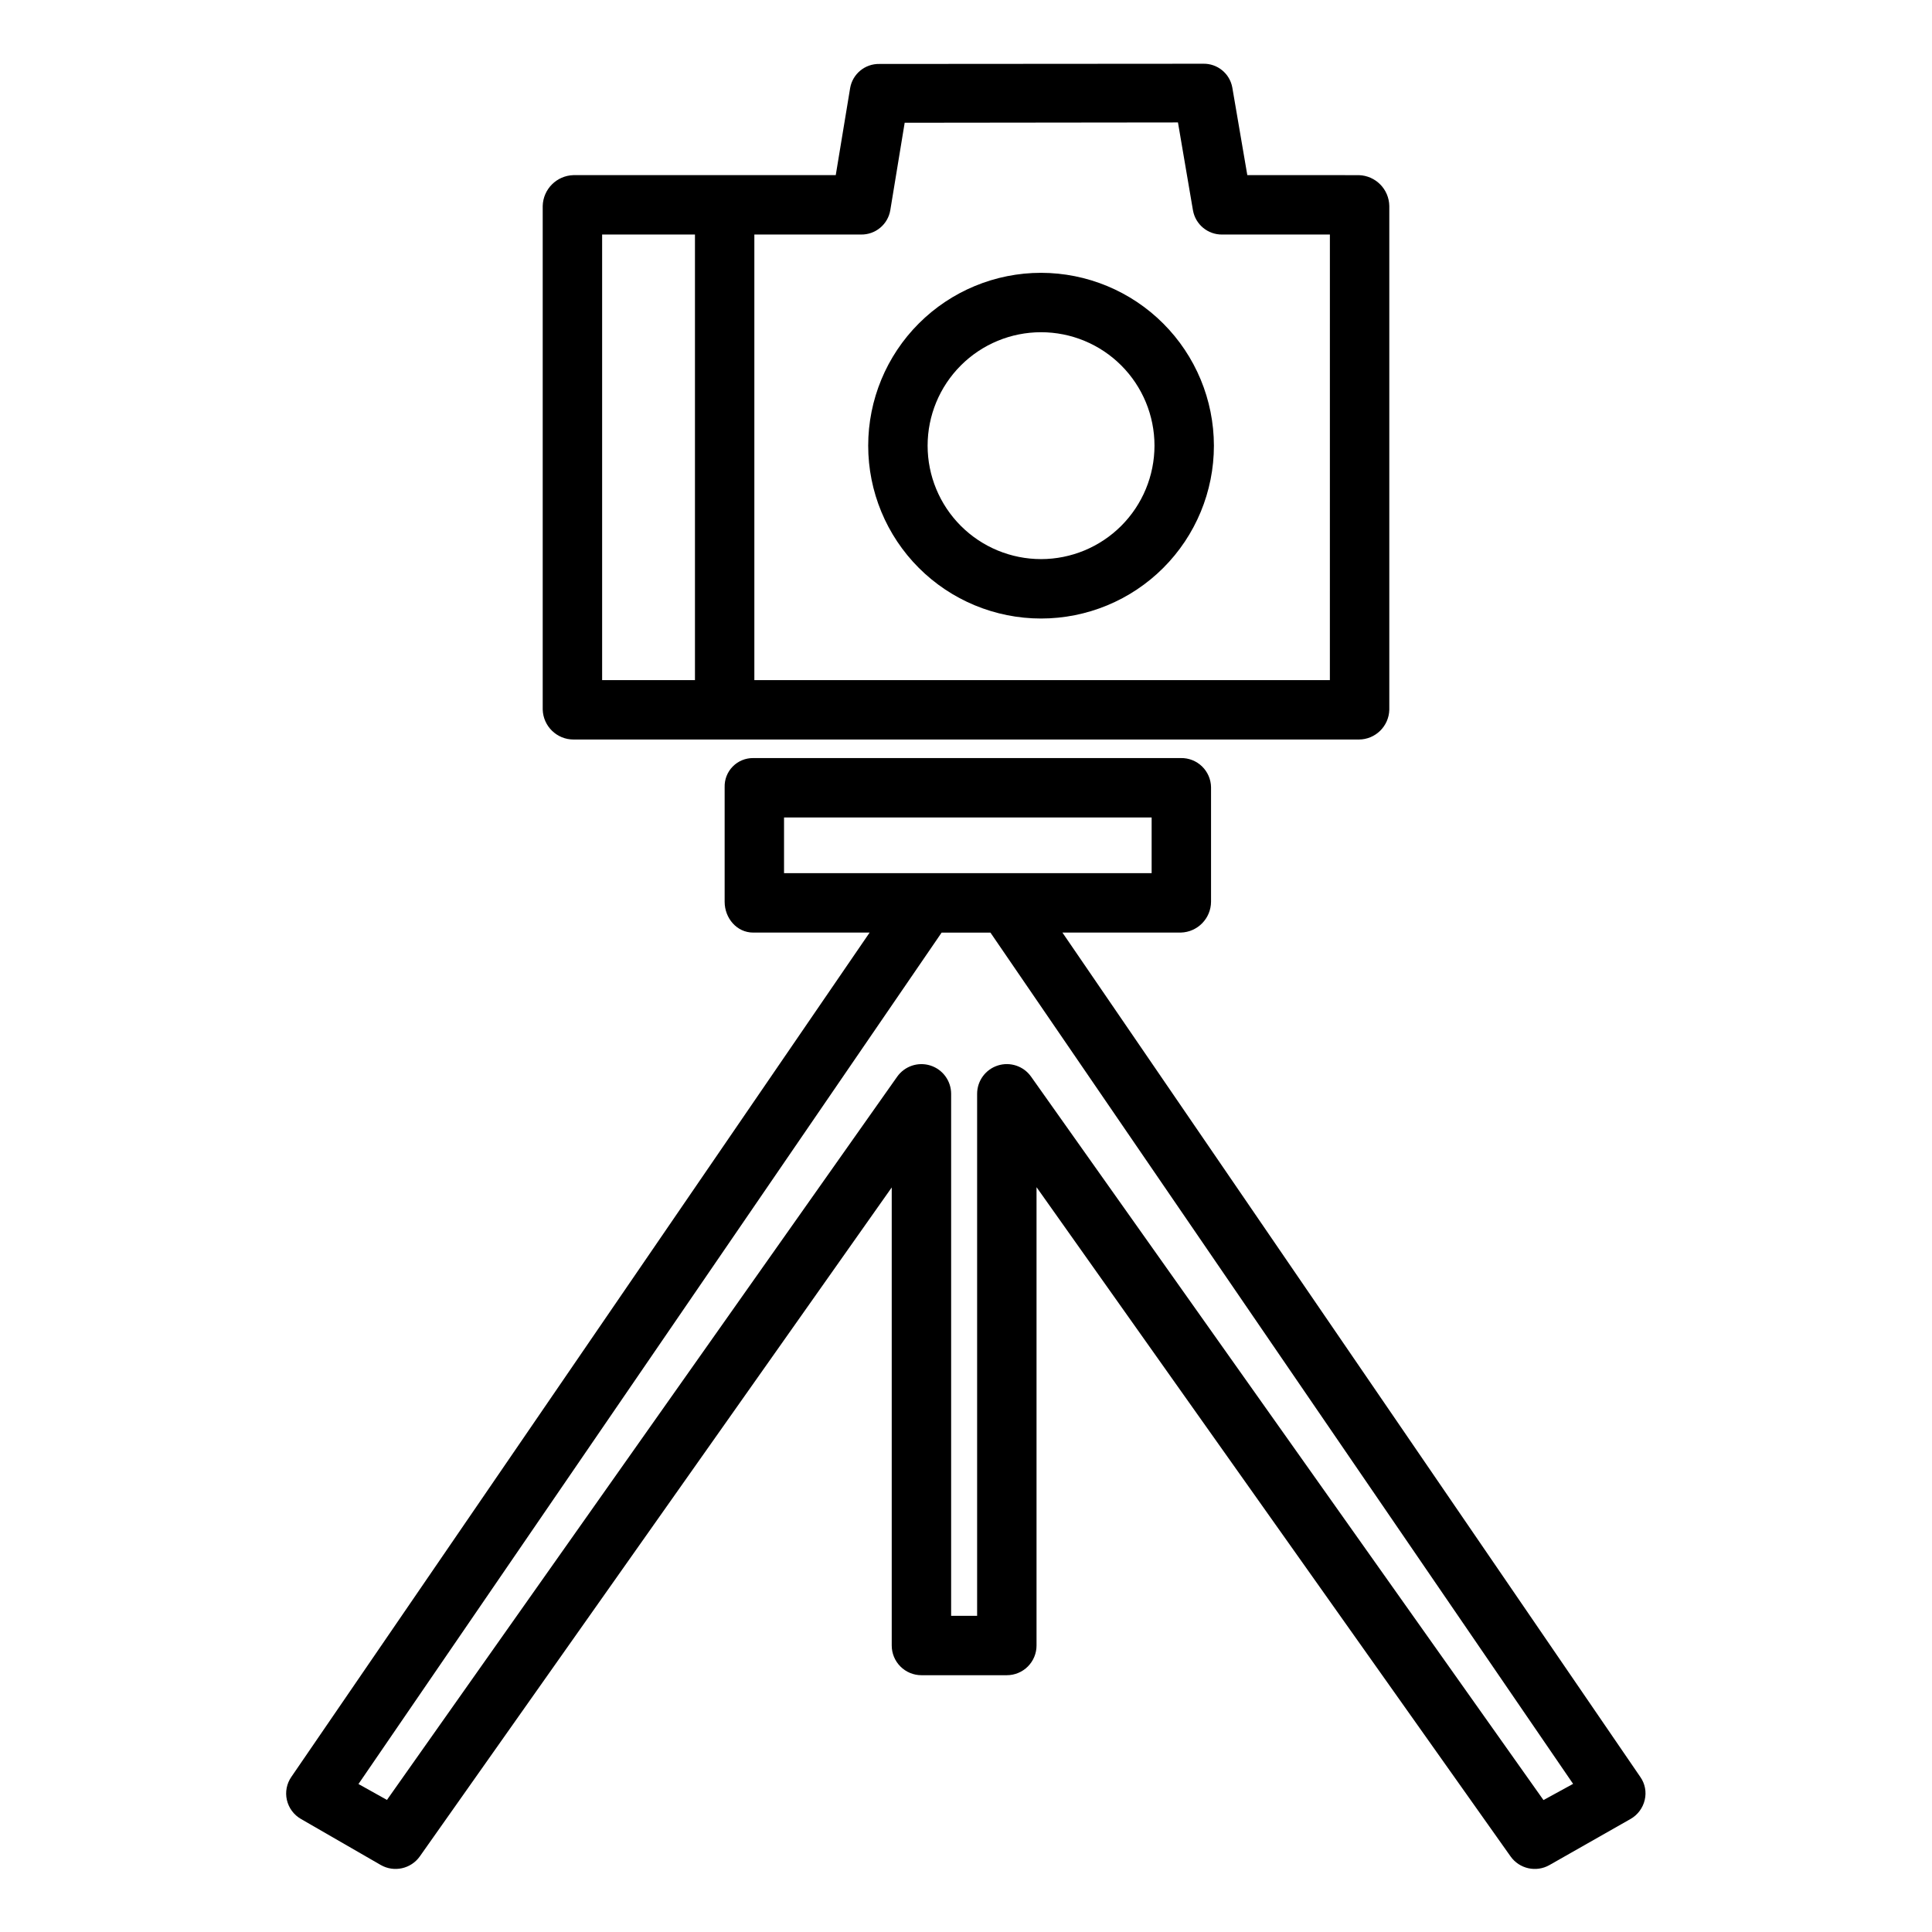
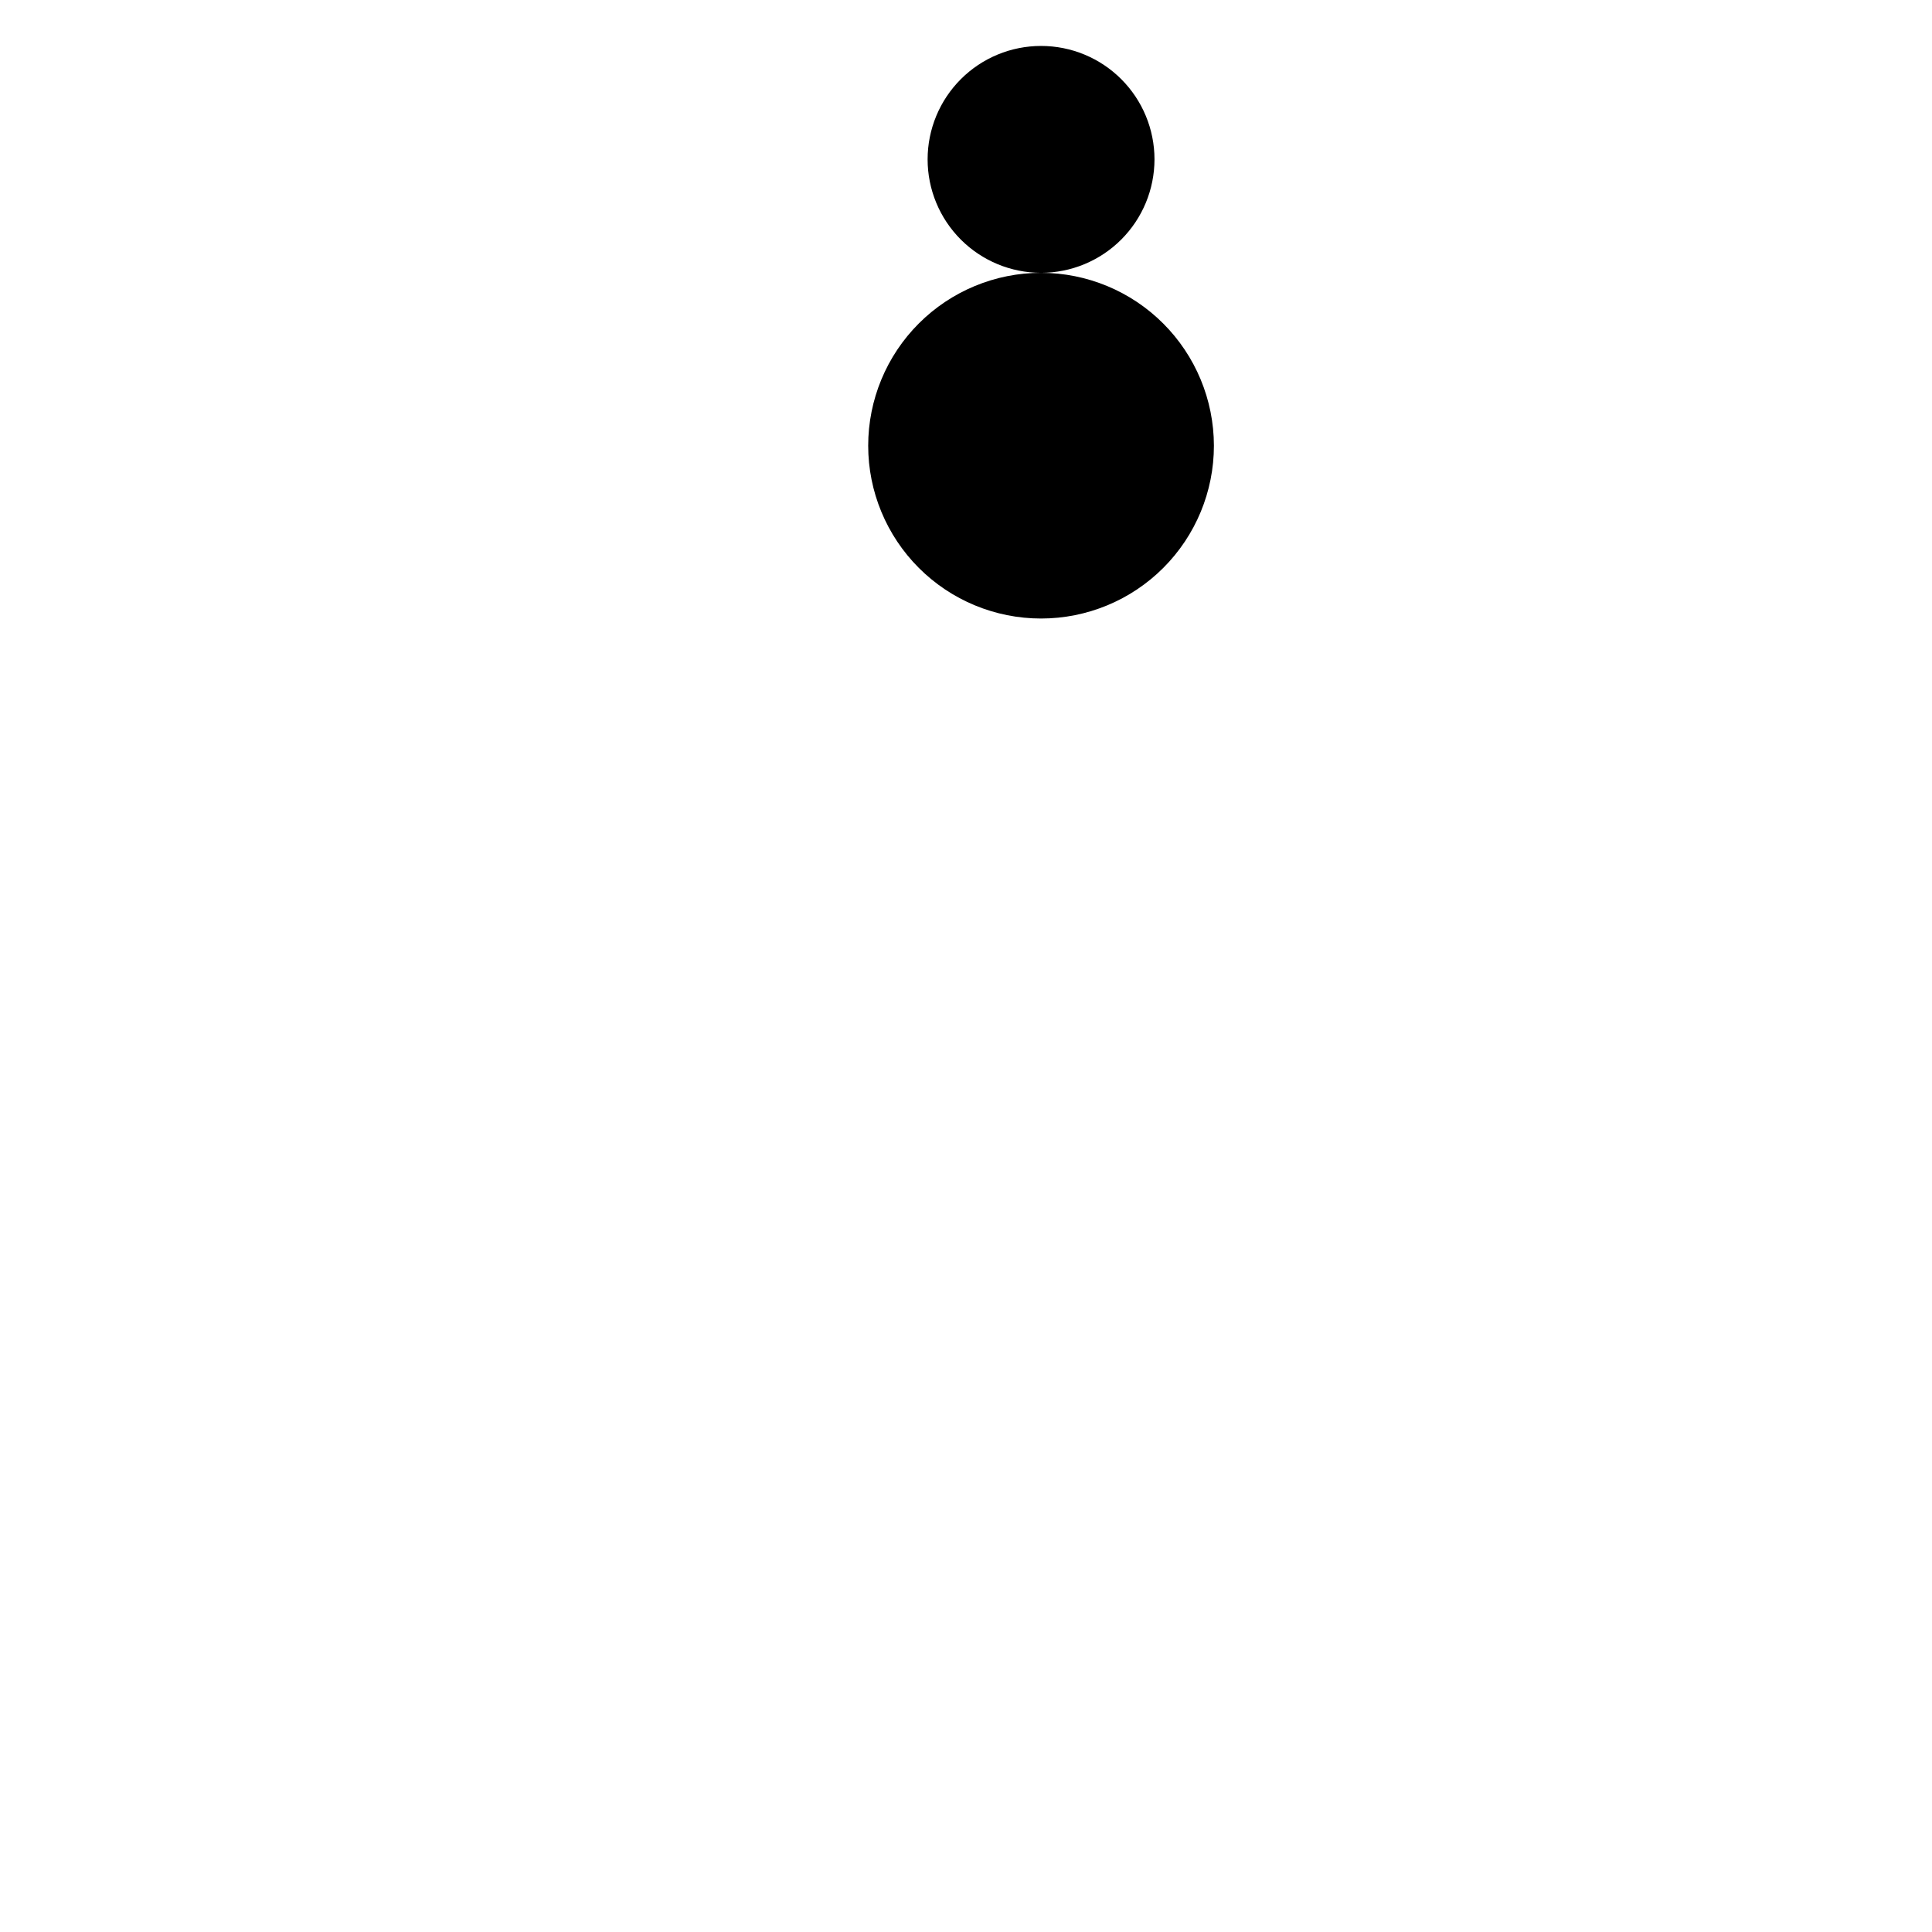
<svg xmlns="http://www.w3.org/2000/svg" fill="#000000" width="800px" height="800px" version="1.1" viewBox="144 144 512 512">
  <g>
-     <path d="m425.55 391.14h31.391-0.004c4.434-0.121 7.969-3.734 8-8.164v-30.355c-0.031-2.086-0.895-4.074-2.394-5.523-1.5-1.449-3.516-2.242-5.598-2.203h-113.34c-2.039-0.02-4 0.793-5.43 2.25-1.43 1.457-2.199 3.434-2.137 5.477v30.355c0 4.348 3.219 8.168 7.566 8.168h30.855l-153.25 223.75c-1.238 1.781-1.668 4.004-1.184 6.117 0.488 2.129 1.844 3.957 3.738 5.039l21.133 12.188c3.531 2.027 8.023 1.035 10.371-2.293l125.05-177.26v121.39c0 2.09 0.828 4.09 2.305 5.566 1.477 1.477 3.477 2.305 5.566 2.305h22.633c2.086 0 4.09-0.828 5.566-2.305 1.473-1.477 2.305-3.477 2.305-5.566v-121.46l125.62 177.35c2.336 3.301 6.797 4.293 10.312 2.293l21.469-12.203h0.004c1.91-1.086 3.281-2.926 3.777-5.07 0.496-2.098 0.07-4.309-1.172-6.07zm-73.773-30.504h97.418v14.762h-97.418zm201.26 260.4-135.79-191.71c-1.98-2.801-5.547-3.996-8.812-2.957-3.269 1.039-5.488 4.078-5.488 7.508v138.33h-6.887v-138.33c0-3.43-2.223-6.465-5.492-7.504-3.269-1.035-6.836 0.164-8.812 2.965l-135.21 191.66-7.547-4.215 154.54-225.63h12.938l154.41 225.59z" />
-     <path d="m474.55 190.41-3.973-23.195c-0.668-3.738-3.965-6.426-7.762-6.324h-0.012l-85.754 0.059c-3.816-0.078-7.113 2.644-7.758 6.406l-3.809 23.055h-69.492c-4.461 0.117-8.055 3.707-8.168 8.172v133.47c0.137 4.414 3.75 7.926 8.168 7.926h208.11c4.398-0.008 7.984-3.527 8.078-7.926v-133.47c-0.078-4.445-3.637-8.043-8.078-8.168zm-170.98 15.742h24.602v118.08h-24.602zm192.86 118.08h-152.52v-118.08h28.254c3.832 0.07 7.137-2.672 7.773-6.445l3.812-23.18 72.422-0.082 3.973 23.285h0.004c0.652 3.754 3.938 6.477 7.75 6.422h28.535z" />
-     <path d="m419.89 216.3c-12.148 0-23.801 4.828-32.391 13.418s-13.418 20.242-13.418 32.391c0 12.148 4.828 23.801 13.418 32.391s20.242 13.414 32.391 13.414c12.148 0 23.801-4.824 32.391-13.414s13.418-20.242 13.418-32.391c-0.016-12.145-4.844-23.789-13.434-32.375-8.586-8.59-20.23-13.418-32.375-13.434zm0 75.867c-7.973 0-15.621-3.168-21.258-8.805-5.637-5.641-8.805-13.285-8.805-21.258s3.168-15.621 8.805-21.258c5.637-5.641 13.285-8.805 21.258-8.805 7.973 0 15.621 3.164 21.258 8.805 5.637 5.637 8.805 13.285 8.805 21.258-0.008 7.969-3.176 15.613-8.812 21.25s-13.277 8.809-21.25 8.816z" />
+     <path d="m419.89 216.3c-12.148 0-23.801 4.828-32.391 13.418s-13.418 20.242-13.418 32.391c0 12.148 4.828 23.801 13.418 32.391s20.242 13.414 32.391 13.414c12.148 0 23.801-4.824 32.391-13.414s13.418-20.242 13.418-32.391c-0.016-12.145-4.844-23.789-13.434-32.375-8.586-8.59-20.23-13.418-32.375-13.434zc-7.973 0-15.621-3.168-21.258-8.805-5.637-5.641-8.805-13.285-8.805-21.258s3.168-15.621 8.805-21.258c5.637-5.641 13.285-8.805 21.258-8.805 7.973 0 15.621 3.164 21.258 8.805 5.637 5.637 8.805 13.285 8.805 21.258-0.008 7.969-3.176 15.613-8.812 21.25s-13.277 8.809-21.25 8.816z" />
  </g>
</svg>